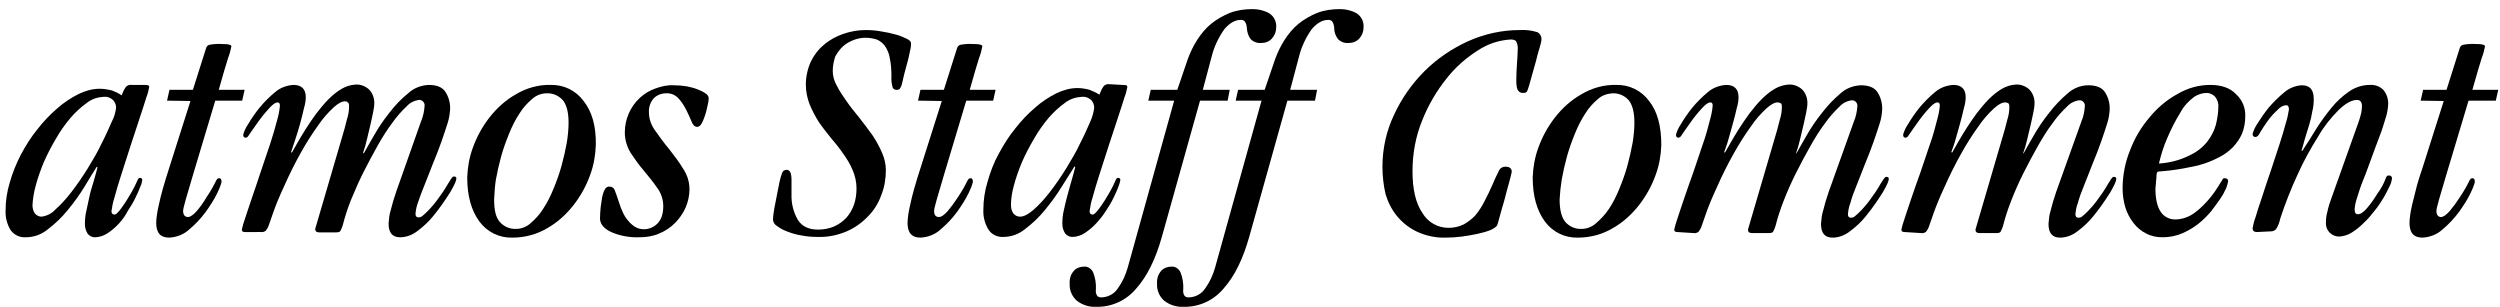
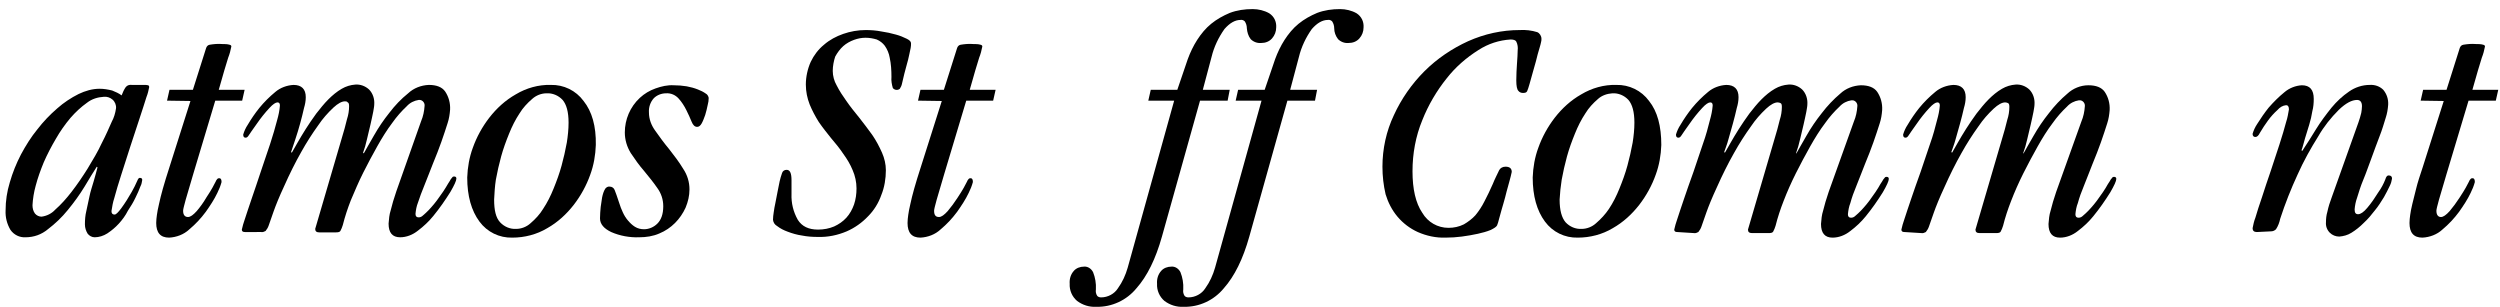
<svg xmlns="http://www.w3.org/2000/svg" version="1.1" id="レイヤー_1" x="0px" y="0px" viewBox="0 0 715.4 87.9" style="enable-background:new 0 0 715.4 87.9;" xml:space="preserve">
  <path d="M41.2,24.3c0.4,0,0.8,0,1.2,0.1c0.2,0.1,0.3,0.3,0.3,0.5c-0.2,1-0.4,1.9-0.8,2.9c-0.5,1.7-1.2,3.7-2,6.2s-1.7,5.1-2.6,7.9  s-1.8,5.6-2.6,8.1s-1.5,4.8-2,6.7c-0.4,1.2-0.6,2.4-0.8,3.7c0,0.7,0.3,1,0.9,1c0.4,0,1-0.6,1.9-1.8c1.1-1.5,2.1-3.1,3-4.7  c0.6-1,1.1-2.1,1.6-3.2c0.2-0.5,0.4-0.8,0.7-0.8c0.5,0,0.7,0.2,0.7,0.6c-0.1,0.6-0.2,1.3-0.5,1.8c-0.4,1.1-0.9,2.2-1.4,3.2  c-0.6,1.3-1.4,2.6-2.2,3.8C35.9,61.7,35,62.9,34,64c-1,1.1-2.1,2-3.3,2.8c-1.1,0.7-2.4,1.1-3.6,1.1c-0.8,0-1.5-0.4-2-1  c-0.5-0.8-0.8-1.7-0.8-2.7c0-1.3,0.1-2.6,0.4-3.8c0.3-1.4,0.6-2.7,0.9-4.2s0.8-2.9,1.2-4.3s0.8-2.8,1.1-4l-0.2-0.2  c-1,1.5-2.1,3.4-3.5,5.7c-1.4,2.3-3,4.5-4.8,6.7c-1.7,2.1-3.6,3.9-5.7,5.5c-1.8,1.5-4,2.3-6.4,2.3C5.6,68,4,67.2,3,65.8  c-1-1.7-1.5-3.6-1.4-5.6c0-2.7,0.4-5.4,1.2-8c0.8-2.8,1.9-5.5,3.2-8c1.4-2.6,2.9-5,4.7-7.2c1.7-2.2,3.6-4.2,5.7-6  c1.8-1.6,3.9-3,6.1-4.1c1.9-0.9,3.9-1.5,6-1.5c1.2,0,2.4,0.2,3.6,0.5c1,0.4,1.9,0.8,2.7,1.4c0.3-0.8,0.7-1.7,1.2-2.4  c0.4-0.5,1.1-0.7,1.7-0.6L41.2,24.3z M33.2,31c0.1-0.9-0.3-1.9-1-2.5c-0.7-0.6-1.6-0.9-2.5-0.8c-1.7,0.1-3.4,0.6-4.8,1.7  c-1.7,1.2-3.3,2.7-4.7,4.3c-1.6,1.9-3,3.9-4.2,6c-1.3,2.2-2.5,4.5-3.5,6.8c-0.9,2.2-1.7,4.4-2.3,6.7c-0.5,1.8-0.8,3.7-0.9,5.5  c0,0.9,0.2,1.7,0.7,2.4c0.5,0.6,1.2,0.9,1.9,0.9c1.5-0.2,2.9-0.9,3.9-2c1.7-1.5,3.2-3.2,4.6-5c1.7-2.2,3.2-4.4,4.7-6.8  c1.5-2.5,2.9-4.8,4-7.2c1.2-2.3,2.1-4.4,2.9-6.2C32.6,33.7,33,32.4,33.2,31L33.2,31z" />
  <path d="M47.8,28.8l0.7-3.1h6.7l3.8-12c0.2-0.5,0.5-0.8,1-0.9c1.2-0.2,2.4-0.3,3.6-0.2c0.7,0,1.4,0,2.1,0.2c0.4,0.1,0.5,0.3,0.5,0.5  c-0.2,1.1-0.5,2.2-0.9,3.2c-0.6,1.9-1.5,4.9-2.7,9.2H70l-0.7,3.1h-7.7l-6.3,21c-1.9,6.3-2.9,9.8-2.9,10.5c0,1.2,0.5,1.8,1.4,1.8  c0.7,0,1.5-0.6,2.5-1.7c1-1.2,1.9-2.4,2.7-3.8c0.8-1.2,1.4-2.2,1.8-2.9l0.9-1.7c0.1-0.3,0.3-0.6,0.5-0.8c0.2-0.2,0.4-0.2,0.6-0.2  c0.4,0,0.6,0.4,0.6,1.1c-0.3,1.1-0.7,2.1-1.2,3.1c-0.9,1.9-2.1,3.7-3.3,5.4c-1.4,1.9-3,3.6-4.8,5.1c-1.5,1.4-3.6,2.2-5.7,2.3  c-2.5,0-3.7-1.4-3.7-4.2c0-0.8,0.1-1.5,0.2-2.3c0.1-0.8,0.3-1.8,0.6-3.1s0.6-2.7,1.1-4.4s1.1-3.8,1.9-6.2l6-18.9L47.8,28.8z" />
  <path d="M70.1,66.4c-0.6,0-0.9-0.2-0.9-0.7c0.2-1,0.5-1.9,0.8-2.8c0.5-1.6,1.2-3.6,2-6s1.7-4.9,2.6-7.7s1.9-5.5,2.7-8s1.5-4.8,2-6.8  c0.4-1.4,0.7-2.8,0.8-4.2c0-0.6-0.2-0.9-0.7-0.9s-1.3,0.5-2.3,1.6c-1.3,1.4-2.5,2.9-3.6,4.5c-1.2,1.7-2,2.8-2.3,3.3  s-0.6,0.7-0.9,0.7c-0.5,0-0.7-0.3-0.7-0.9c0.3-1,0.7-1.9,1.3-2.8c1-1.7,2.1-3.3,3.3-4.8c1.4-1.7,2.9-3.2,4.6-4.6  c1.4-1.2,3.3-1.9,5.2-2c2.3,0,3.5,1.2,3.5,3.5c0,1.1-0.2,2.1-0.5,3.1c-0.3,1.4-0.7,2.9-1.1,4.4s-0.9,3.1-1.4,4.6s-0.9,2.7-1.2,3.6  l0.2,0.2c0.4-0.7,0.9-1.6,1.6-2.8s1.5-2.6,2.4-4s1.9-2.9,3-4.4c1.1-1.4,2.2-2.8,3.5-4.1c1.1-1.1,2.4-2.2,3.8-3  c1.2-0.7,2.5-1.1,3.9-1.2c1.4-0.1,2.8,0.4,3.9,1.4c1.1,1.1,1.6,2.7,1.5,4.2c0,0.7-0.2,1.5-0.3,2.2c-0.2,1.1-0.5,2.3-0.8,3.7  c-0.3,1.4-0.7,2.8-1,4.2s-0.7,2.7-1.1,3.8l0.2,0.2c0.7-1.2,1.6-2.9,2.9-5.1c1.3-2.3,2.8-4.5,4.4-6.5c1.6-2.1,3.4-4,5.4-5.6  c1.6-1.5,3.7-2.3,5.9-2.4c2.2,0,3.8,0.6,4.7,1.9c1,1.5,1.5,3.3,1.4,5.2c-0.1,1.3-0.3,2.6-0.7,3.8c-0.5,1.6-1.1,3.4-1.8,5.4  s-1.5,4-2.4,6.2s-1.6,4.2-2.4,6.1s-1.4,3.6-1.9,5.1c-0.4,1-0.6,2.1-0.7,3.2c0,0.7,0.3,1,0.9,1c0.5,0,0.9-0.2,1.3-0.6  c0.5-0.4,1-0.9,1.5-1.4c0.5-0.5,1-1.1,1.6-1.8s1-1.3,1.5-2c0.8-1.1,1.5-2.1,1.9-2.8c0.5-0.8,0.8-1.4,1.1-1.8c0.2-0.4,0.4-0.7,0.7-1  c0.1-0.2,0.3-0.3,0.5-0.3c0.5,0,0.7,0.2,0.7,0.6c0,0.6-0.6,1.9-1.7,3.8c-1.5,2.4-3.1,4.7-4.9,6.9c-1.3,1.6-2.8,3-4.4,4.2  c-1.5,1.2-3.3,1.9-5.1,1.9c-2.2,0-3.3-1.3-3.3-3.9c0.1-1.3,0.2-2.6,0.6-3.8c0.4-1.6,0.9-3.4,1.6-5.4l7.1-20.1c0.6-1.4,0.9-2.9,1-4.4  c0.1-0.8-0.5-1.6-1.3-1.7c-0.1,0-0.3,0-0.4,0c-1.3,0.2-2.5,0.8-3.4,1.8c-1.5,1.4-2.9,3-4.1,4.7c-1.6,2.1-3,4.4-4.3,6.7  c-1.4,2.5-2.8,5.1-4.1,7.7c-1.3,2.6-2.4,5.2-3.5,7.8c-0.9,2.3-1.7,4.7-2.3,7.1c-0.2,0.6-0.4,1.2-0.7,1.7c-0.2,0.3-0.6,0.4-1.4,0.4  h-4.6c-0.8,0-1.2-0.3-1.2-1l7.5-25.6c0.7-2.2,1.2-4.2,1.6-5.8c0.4-1.2,0.6-2.5,0.6-3.7c0-0.6-0.1-1-0.4-1.1C99.3,29,99,29,98.7,29  c-0.9,0-2,0.6-3.3,1.8c-1.6,1.5-3.1,3.2-4.3,5c-1.8,2.5-3.4,5-4.9,7.7c-1.7,3-3.3,6.2-4.9,9.8c-1.4,3-2.4,5.5-3,7.2s-1.1,3.1-1.4,4  c-0.2,0.6-0.5,1.1-0.9,1.6c-0.4,0.2-0.8,0.4-1.3,0.3L70.1,66.4z" />
  <path d="M133.7,50.8c0.1-2.9,0.6-5.8,1.6-8.5c1.1-3.1,2.7-6,4.7-8.6c2.1-2.7,4.6-5,7.6-6.7c3-1.8,6.5-2.8,10-2.7  c3.7-0.1,7.2,1.6,9.4,4.6c2.4,3,3.6,7.2,3.5,12.6c-0.1,2.9-0.6,5.8-1.6,8.5c-1.1,3.1-2.7,6-4.7,8.6c-2.1,2.7-4.6,5-7.6,6.7  c-3,1.8-6.5,2.7-10,2.7c-3.7,0.1-7.2-1.6-9.4-4.6C134.9,60.3,133.7,56.1,133.7,50.8z M141.4,57.1c0,3.1,0.5,5.2,1.7,6.5  c1.2,1.3,2.9,2,4.6,1.9c1.5,0,3-0.6,4.1-1.6c1.4-1.2,2.7-2.6,3.6-4.1c1.2-1.8,2.2-3.8,3-5.8c0.9-2.2,1.7-4.4,2.3-6.6  c0.6-2.2,1.1-4.4,1.5-6.6c0.3-1.9,0.5-3.8,0.5-5.7c0-3.1-0.6-5.2-1.7-6.5c-1.2-1.3-2.9-2-4.6-1.9c-1.5,0-3,0.6-4.1,1.6  c-1.4,1.2-2.7,2.6-3.6,4.1c-1.2,1.8-2.2,3.8-3,5.8c-0.9,2.2-1.7,4.4-2.3,6.6c-0.6,2.2-1.1,4.4-1.5,6.6  C141.6,53.3,141.5,55.2,141.4,57.1z" />
  <path d="M202.8,28c0,0.7-0.1,1.4-0.3,2.1c-0.2,0.9-0.4,1.9-0.7,2.8c-0.3,0.8-0.6,1.7-1,2.4c-0.4,0.7-0.8,1-1.3,1  c-0.7,0-1.2-0.5-1.6-1.5c-0.4-1-0.9-2.1-1.5-3.3c-0.6-1.2-1.3-2.3-2.2-3.3c-0.9-1-2.2-1.6-3.6-1.5c-1.3,0-2.6,0.5-3.5,1.4  c-1,1.1-1.5,2.6-1.4,4.1c0,1.9,0.7,3.7,1.8,5.2c1.2,1.7,2.5,3.5,4,5.3c1.4,1.8,2.8,3.6,4,5.6c1.2,1.8,1.8,3.8,1.8,5.9  c0,1.8-0.4,3.5-1.1,5.2c-1.5,3.3-4.1,6-7.5,7.4c-1.8,0.8-3.8,1.1-5.8,1.1c-2.7,0.1-5.5-0.4-8-1.5c-2.1-1-3.2-2.3-3.2-3.9  c0-1.1,0.1-2.2,0.2-3.3c0.2-1.2,0.3-2.1,0.4-2.7c0.2-0.9,0.4-1.7,0.9-2.5c0.3-0.4,0.8-0.7,1.3-0.6c0.6,0,1.2,0.4,1.4,1  c0.3,0.7,0.7,1.9,1.3,3.7c0.3,0.9,0.6,1.8,1,2.6c0.4,0.9,0.9,1.7,1.5,2.4c0.6,0.7,1.2,1.3,2,1.8c0.8,0.5,1.7,0.7,2.6,0.7  c1.4,0,2.8-0.6,3.8-1.6c1.1-1.1,1.7-2.7,1.7-5c0-1.9-0.6-3.7-1.7-5.2c-1.1-1.6-2.4-3.2-3.8-4.9c-1.4-1.6-2.6-3.3-3.8-5.1  c-1.1-1.8-1.7-3.8-1.7-5.9c0-3.7,1.5-7.3,4.3-9.9c1.3-1.2,2.8-2.1,4.5-2.7c1.7-0.6,3.4-1,5.2-0.9c1.2,0,2.5,0.1,3.7,0.3  c1.1,0.2,2.2,0.5,3.2,0.9c0.8,0.3,1.6,0.7,2.3,1.2C202.4,27,202.7,27.5,202.8,28z" />
  <path d="M238.3,20.3c0,1.4,0.4,2.9,1.1,4.1c0.8,1.6,1.8,3.1,2.8,4.5c1.1,1.6,2.4,3.2,3.7,4.8c1.3,1.6,2.5,3.3,3.7,4.9  c1.1,1.6,2,3.3,2.8,5.1c0.7,1.6,1.1,3.3,1.1,5c0,2.4-0.4,4.9-1.3,7.1c-0.8,2.3-2.1,4.4-3.8,6.1c-1.7,1.8-3.8,3.3-6.1,4.3  c-2.6,1.1-5.4,1.7-8.3,1.6c-1.5,0-3-0.1-4.5-0.4c-1.4-0.2-2.8-0.6-4.1-1.1c-1.1-0.4-2.1-0.9-3-1.6c-0.7-0.4-1.1-1-1.2-1.8  c0-0.7,0.1-1.4,0.2-2.1c0.1-0.9,0.3-1.8,0.5-2.8c0.2-1,0.4-2,0.6-3.1s0.4-2.1,0.6-3c0.2-0.8,0.4-1.6,0.7-2.4  c0.2-0.6,0.7-0.9,1.3-0.9c1,0,1.4,1,1.4,3v3.9c-0.1,2.6,0.5,5.1,1.8,7.4c1.2,1.9,3.1,2.8,5.8,2.8c1.6,0,3.2-0.3,4.6-0.9  c1.3-0.6,2.5-1.4,3.5-2.5c1-1.1,1.7-2.4,2.2-3.8c0.5-1.5,0.7-3,0.7-4.6c0-1.8-0.4-3.6-1.1-5.2c-0.7-1.7-1.6-3.2-2.7-4.7  c-1-1.5-2.2-3-3.5-4.5c-1.2-1.5-2.4-3-3.5-4.6c-1-1.6-1.9-3.3-2.6-5c-0.7-1.8-1.1-3.7-1.1-5.7c0-2.2,0.5-4.5,1.4-6.5  c0.9-1.9,2.2-3.6,3.8-4.9c1.6-1.4,3.5-2.4,5.5-3.1c2-0.7,4.2-1.1,6.4-1.1c1.5,0,3,0.1,4.5,0.4c1.4,0.2,2.8,0.5,4.2,0.9  c1.1,0.3,2.1,0.7,3.1,1.2c0.8,0.4,1.2,0.8,1.2,1.3c0,0.4,0,0.8-0.1,1.3c-0.1,0.4-0.2,1-0.4,1.9c-0.2,0.9-0.4,1.9-0.8,3.2  s-0.8,3.1-1.3,5.2c-0.1,0.5-0.3,0.9-0.6,1.4c-0.6,0.5-1.4,0.4-1.9-0.1c0,0-0.1-0.1-0.1-0.1c-0.3-1-0.5-2.1-0.4-3.2  c0-1.8-0.1-3.7-0.5-5.5c-0.2-1.2-0.7-2.4-1.4-3.4c-0.6-0.8-1.4-1.4-2.3-1.8c-1-0.3-2.1-0.5-3.2-0.5c-1.1,0-2.2,0.2-3.3,0.6  c-1.1,0.4-2.2,1-3.1,1.8c-0.9,0.8-1.7,1.9-2.3,3C238.6,17.4,238.3,18.9,238.3,20.3z" />
  <path d="M262.7,28.8l0.7-3.1h6.7l3.8-12c0.2-0.5,0.5-0.8,1-0.9c1.2-0.2,2.4-0.3,3.6-0.2c0.7,0,1.4,0,2.1,0.2  c0.4,0.1,0.5,0.3,0.5,0.5c-0.2,1.1-0.5,2.2-0.9,3.2c-0.6,1.9-1.5,4.9-2.7,9.2h7.4l-0.7,3.1h-7.7l-6.3,21c-1.9,6.3-2.9,9.8-2.9,10.5  c0,1.2,0.4,1.8,1.4,1.8c0.7,0,1.5-0.6,2.5-1.7c1-1.2,1.9-2.4,2.8-3.8c0.8-1.2,1.4-2.2,1.8-2.9l0.9-1.7c0.1-0.3,0.3-0.6,0.5-0.8  c0.2-0.2,0.4-0.2,0.6-0.2c0.4,0,0.6,0.4,0.6,1.1c-0.3,1.1-0.7,2.1-1.2,3.1c-0.9,1.9-2.1,3.7-3.3,5.4c-1.4,1.9-3,3.6-4.8,5.1  c-1.5,1.4-3.6,2.2-5.7,2.3c-2.5,0-3.7-1.4-3.7-4.2c0-0.8,0.1-1.5,0.2-2.3c0.1-0.8,0.3-1.8,0.6-3.1s0.6-2.7,1.1-4.4s1.1-3.8,1.9-6.2  l6-18.9L262.7,28.8z" />
-   <path d="M321.1,24.3c0.4,0,0.8,0,1.2,0.1c0.2,0.1,0.3,0.3,0.3,0.5c-0.2,1-0.4,1.9-0.8,2.9c-0.5,1.7-1.2,3.7-2,6.2s-1.7,5.1-2.6,7.9  s-1.8,5.6-2.6,8.1s-1.5,4.8-2,6.7c-0.4,1.2-0.6,2.4-0.8,3.7c0,0.7,0.3,1,0.9,1c0.4,0,1-0.6,1.9-1.8c1.1-1.5,2.1-3.1,3-4.7  c0.6-1,1.1-2.1,1.6-3.2c0.2-0.5,0.4-0.8,0.7-0.8c0.5,0,0.7,0.2,0.7,0.6c-0.1,0.6-0.3,1.3-0.5,1.8c-0.4,1.1-0.9,2.2-1.4,3.2  c-0.6,1.3-1.4,2.6-2.2,3.8c-0.8,1.3-1.8,2.5-2.8,3.6c-1,1.1-2.1,2-3.3,2.8c-1.1,0.7-2.3,1.1-3.6,1.1c-0.8,0-1.5-0.4-2-1  c-0.5-0.8-0.8-1.7-0.8-2.7c0-1.3,0.1-2.6,0.4-3.8c0.3-1.4,0.6-2.7,1-4.2s0.8-2.9,1.2-4.3s0.8-2.8,1.1-4l-0.2-0.2  c-1,1.5-2.1,3.4-3.6,5.7c-1.4,2.3-3,4.5-4.8,6.7c-1.7,2.1-3.6,3.9-5.7,5.5c-1.8,1.5-4,2.3-6.3,2.3c-1.7,0.1-3.4-0.7-4.3-2.2  c-1-1.7-1.5-3.6-1.4-5.6c0-2.7,0.4-5.4,1.2-8c0.8-2.8,1.8-5.5,3.2-8c1.4-2.6,2.9-5,4.7-7.2c1.7-2.2,3.6-4.2,5.7-6  c1.8-1.6,3.9-3,6.1-4.1c1.9-0.9,3.9-1.5,6-1.5c1.2,0,2.4,0.2,3.5,0.5c1,0.4,1.9,0.8,2.8,1.4c0.3-0.8,0.7-1.7,1.2-2.4  c0.4-0.5,1.1-0.7,1.7-0.6L321.1,24.3z M313.1,31c0.1-0.9-0.3-1.9-1-2.5c-0.7-0.6-1.6-0.9-2.5-0.8c-1.7,0.1-3.4,0.6-4.8,1.7  c-1.7,1.2-3.3,2.7-4.7,4.3c-1.6,1.9-3,3.9-4.2,6c-1.3,2.2-2.5,4.5-3.5,6.8c-0.9,2.2-1.7,4.4-2.3,6.7c-0.5,1.8-0.8,3.7-0.8,5.5  c0,0.9,0.2,1.7,0.7,2.4c0.5,0.6,1.2,0.9,1.9,0.9c1.1,0,2.4-0.7,3.9-2c1.7-1.5,3.2-3.2,4.6-5c1.7-2.2,3.2-4.4,4.7-6.8  c1.5-2.5,2.9-4.8,4-7.2c1.2-2.3,2.1-4.4,2.9-6.2C312.5,33.7,312.9,32.4,313.1,31L313.1,31z" />
  <path d="M351.3,28.8h-7.9l-10.9,38.9c-1.8,6.4-4.2,11.3-7.3,14.8c-2.8,3.4-7,5.4-11.5,5.3c-2,0.1-3.9-0.5-5.5-1.7  c-1.4-1.2-2.2-3-2.1-4.9c-0.1-1.4,0.3-2.7,1.2-3.7c0.7-0.8,1.8-1.2,2.9-1.2c1.1-0.1,2.1,0.6,2.6,1.6c0.6,1.5,0.9,3.2,0.8,4.9  c-0.1,0.7,0,1.3,0.4,1.9c0.3,0.3,0.7,0.4,1.1,0.4c1.9,0,3.8-1,4.8-2.6c1.3-1.8,2.2-3.8,2.8-5.9L336,28.8h-7.4l0.7-3.1h7.6l3-8.8  c0.7-1.9,1.6-3.8,2.7-5.5c1.1-1.7,2.4-3.3,4-4.6c1.6-1.3,3.4-2.3,5.3-3.1c2.1-0.8,4.3-1.1,6.6-1.1c1.6,0,3.3,0.4,4.7,1.2  c1.4,0.9,2.1,2.4,2,4c0,1.2-0.4,2.3-1.2,3.2c-0.8,0.9-1.9,1.3-3.1,1.3c-1.1,0.1-2.2-0.3-3-1.1c-0.7-0.9-1-2-1.1-3.1  c0-0.7-0.2-1.4-0.6-2c-0.3-0.3-0.8-0.5-1.2-0.4c-1.6,0-3.1,0.9-4.6,2.6c-1.7,2.4-3,5.1-3.7,8l-2.5,9.4h7.7L351.3,28.8z" />
  <path d="M376.3,28.8h-7.9l-10.9,38.9c-1.8,6.4-4.2,11.3-7.3,14.8c-2.8,3.4-7,5.4-11.5,5.3c-2,0.1-3.9-0.5-5.5-1.7  c-1.4-1.2-2.2-3-2.1-4.9c-0.1-1.4,0.3-2.7,1.2-3.7c0.7-0.8,1.8-1.2,2.9-1.2c1.1-0.1,2.1,0.6,2.6,1.6c0.6,1.5,0.9,3.2,0.8,4.9  c-0.1,0.7,0,1.3,0.4,1.9c0.3,0.3,0.7,0.4,1.1,0.4c1.9,0,3.8-1,4.8-2.6c1.3-1.8,2.2-3.8,2.8-5.9L361,28.8h-7.4l0.7-3.1h7.6l3-8.8  c0.7-1.9,1.6-3.8,2.7-5.5c1.1-1.7,2.4-3.3,4-4.6c1.6-1.3,3.4-2.3,5.3-3.1c2.1-0.8,4.3-1.1,6.6-1.1c1.6,0,3.3,0.4,4.7,1.2  c1.4,0.9,2.1,2.4,2,4c0,1.2-0.4,2.3-1.2,3.2c-0.8,0.9-1.9,1.3-3.1,1.3c-1.1,0.1-2.2-0.3-3-1.1c-0.7-0.9-1.1-2-1.1-3.1  c0-0.7-0.2-1.4-0.6-2c-0.3-0.3-0.8-0.5-1.2-0.4c-1.6,0-3.1,0.9-4.6,2.6c-1.7,2.4-3,5.1-3.7,8l-2.5,9.4h7.7L376.3,28.8z" />
  <path d="M395.6,47.7c0-5.1,1.1-10.2,3.3-14.8c2.1-4.6,5.1-8.9,8.7-12.5c3.6-3.6,7.9-6.5,12.5-8.6c4.7-2.1,9.7-3.2,14.8-3.2  c1.7-0.1,3.4,0.1,5,0.6c0.7,0.3,1.2,1.1,1.2,1.9c0,0.3,0,0.6-0.1,0.9c-0.1,0.4-0.2,1-0.5,1.9s-0.6,2.1-1,3.7s-1.1,3.7-1.8,6.4  c-0.3,1-0.5,1.7-0.7,2.1s-0.6,0.5-1.2,0.5c-0.5,0-1-0.2-1.3-0.6c-0.4-0.4-0.6-1.4-0.6-3s0.1-3.3,0.2-4.8s0.2-2.8,0.2-3.8  c0.1-0.8,0-1.7-0.4-2.5c-0.2-0.4-0.8-0.6-1.6-0.6c-3.3,0.2-6.4,1.2-9.2,3c-3.5,2.2-6.6,4.9-9.1,8.1c-2.9,3.6-5.3,7.7-7,12  c-1.9,4.6-2.8,9.6-2.8,14.6c0,5.1,0.9,9.1,2.8,11.9c1.6,2.7,4.4,4.3,7.5,4.3c1.5,0,3-0.3,4.4-1c1.2-0.7,2.4-1.6,3.3-2.6  c1-1.2,1.9-2.6,2.6-4c0.8-1.5,1.6-3.2,2.4-5c0.5-1.3,1.2-2.6,1.8-3.9c0.3-0.6,1-1,1.8-1c1.2,0,1.8,0.5,1.8,1.5  c-0.1,0.4-0.2,0.8-0.3,1.3c-0.2,0.7-0.4,1.6-0.7,2.6s-0.6,2.2-0.9,3.4s-0.7,2.4-1,3.5s-0.6,2.1-0.8,2.9c-0.1,0.5-0.3,1.1-0.5,1.6  c-0.2,0.4-0.8,0.8-1.8,1.3c-1.2,0.5-2.4,0.8-3.7,1.1c-1.4,0.3-3,0.6-4.6,0.8c-1.5,0.2-3.1,0.3-4.6,0.3c-2.8,0.1-5.5-0.5-8-1.6  c-2.2-1-4.2-2.5-5.8-4.4c-1.6-1.9-2.7-4.1-3.4-6.4C395.9,53,395.6,50.4,395.6,47.7z" />
  <path d="M438.6,50.8c0.1-2.9,0.6-5.8,1.6-8.5c1.1-3.1,2.7-6,4.7-8.6c2.1-2.7,4.6-5,7.6-6.7c3-1.8,6.5-2.8,10-2.7  c3.7-0.1,7.2,1.6,9.4,4.6c2.4,3,3.5,7.2,3.5,12.6c-0.1,2.9-0.6,5.8-1.6,8.5c-1.1,3.1-2.7,6-4.7,8.6c-2.1,2.7-4.6,5-7.6,6.7  c-3,1.8-6.5,2.7-10,2.7c-3.7,0.1-7.2-1.6-9.4-4.6C439.8,60.3,438.6,56.1,438.6,50.8z M446.3,57.1c0,3.1,0.6,5.2,1.7,6.5  c1.2,1.3,2.9,2,4.6,1.9c1.5,0,3-0.6,4.1-1.6c1.4-1.2,2.7-2.6,3.7-4.1c1.2-1.8,2.2-3.8,3-5.8c0.9-2.2,1.7-4.4,2.3-6.6  c0.6-2.2,1.1-4.4,1.5-6.6c0.3-1.9,0.5-3.8,0.5-5.7c0-3.1-0.6-5.2-1.7-6.5c-1.2-1.3-2.9-2-4.6-1.9c-1.5,0.1-3,0.6-4.1,1.6  c-1.4,1.2-2.7,2.6-3.6,4.1c-1.2,1.8-2.2,3.8-3,5.8c-0.9,2.2-1.7,4.4-2.3,6.6c-0.6,2.2-1.1,4.4-1.5,6.6  C446.6,53.3,446.4,55.2,446.3,57.1z" />
  <path d="M480,66.4c-0.6,0-0.9-0.2-0.9-0.7c0.2-1,0.5-1.9,0.8-2.8c0.5-1.6,1.2-3.6,2-6s1.7-4.9,2.7-7.7s1.8-5.5,2.7-8s1.5-4.8,2-6.8  c0.4-1.4,0.7-2.8,0.8-4.2c0-0.6-0.2-0.9-0.7-0.9s-1.3,0.5-2.3,1.6c-1.3,1.4-2.5,2.9-3.6,4.5c-1.2,1.7-2,2.8-2.3,3.3  s-0.6,0.7-0.9,0.7c-0.5,0-0.7-0.3-0.7-0.9c0.3-1,0.7-1.9,1.3-2.8c1-1.7,2.1-3.3,3.3-4.8c1.4-1.7,2.9-3.2,4.6-4.6  c1.4-1.2,3.3-1.9,5.2-2c2.3,0,3.5,1.2,3.5,3.5c0,1.1-0.2,2.1-0.5,3.1c-0.3,1.4-0.7,2.9-1.1,4.4s-0.9,3.1-1.3,4.6s-0.9,2.7-1.2,3.6  l0.2,0.2c0.4-0.7,0.9-1.6,1.6-2.8s1.5-2.6,2.4-4s1.9-2.9,3-4.4c1.1-1.4,2.2-2.8,3.5-4.1c1.1-1.1,2.4-2.2,3.8-3  c1.2-0.7,2.5-1.1,3.9-1.2c1.4-0.1,2.8,0.4,3.9,1.4c1.1,1.1,1.6,2.7,1.5,4.2c0,0.7-0.2,1.5-0.3,2.2c-0.2,1.1-0.5,2.3-0.8,3.7  c-0.3,1.4-0.7,2.8-1,4.2s-0.7,2.7-1.1,3.8L514,44c0.7-1.2,1.6-2.9,2.9-5.1c1.3-2.3,2.8-4.5,4.4-6.5c1.6-2.1,3.4-4,5.3-5.6  c1.6-1.5,3.7-2.3,5.9-2.4c2.2,0,3.8,0.6,4.7,1.9c1,1.5,1.5,3.3,1.4,5.2c-0.1,1.3-0.3,2.6-0.7,3.8c-0.5,1.6-1.1,3.4-1.8,5.4  s-1.5,4-2.4,6.2s-1.6,4.2-2.4,6.1s-1.4,3.6-1.8,5.1c-0.4,1-0.6,2.1-0.7,3.2c0,0.7,0.3,1,0.9,1c0.5,0,0.9-0.2,1.3-0.6  c0.5-0.4,1-0.9,1.5-1.4c0.5-0.5,1-1.1,1.6-1.8s1-1.3,1.5-2c0.8-1.1,1.5-2.1,1.9-2.8s0.8-1.4,1.1-1.8c0.2-0.4,0.4-0.7,0.7-1  c0.1-0.2,0.3-0.3,0.5-0.3c0.5,0,0.7,0.2,0.7,0.6c0,0.6-0.6,1.9-1.7,3.8c-1.5,2.4-3.1,4.7-4.9,6.9c-1.3,1.6-2.8,3-4.4,4.2  c-1.5,1.2-3.3,1.9-5.1,1.9c-2.2,0-3.3-1.3-3.3-3.9c0.1-1.3,0.2-2.6,0.6-3.8c0.4-1.6,0.9-3.4,1.6-5.4l7.2-20.1c0.6-1.4,0.9-2.9,1-4.4  c0.1-0.8-0.5-1.6-1.3-1.7c-0.1,0-0.3,0-0.4,0c-1.3,0.2-2.5,0.8-3.4,1.8c-1.5,1.4-2.9,3-4.1,4.7c-1.6,2.1-3,4.4-4.3,6.7  c-1.4,2.5-2.8,5.1-4.1,7.7c-1.3,2.6-2.5,5.3-3.5,7.9c-0.9,2.3-1.7,4.7-2.3,7.1c-0.2,0.6-0.4,1.2-0.7,1.7c-0.2,0.3-0.6,0.4-1.3,0.4  h-4.7c-0.8,0-1.2-0.3-1.2-1l7.5-25.6c0.7-2.2,1.2-4.2,1.6-5.8c0.4-1.2,0.6-2.5,0.6-3.7c0-0.6-0.1-1-0.4-1.1  c-0.2-0.1-0.5-0.2-0.8-0.2c-0.9,0-2,0.6-3.3,1.8c-1.6,1.5-3.1,3.2-4.3,5c-1.8,2.5-3.4,5-4.9,7.7c-1.7,3-3.3,6.2-4.9,9.8  c-1.4,3-2.4,5.5-3,7.2s-1.1,3.1-1.4,4c-0.2,0.6-0.5,1.1-0.9,1.6c-0.4,0.2-0.8,0.4-1.3,0.3L480,66.4z" />
  <path d="M545,66.4c-0.6,0-0.9-0.2-0.9-0.7c0.2-1,0.5-1.9,0.8-2.8c0.5-1.6,1.2-3.6,2-6s1.7-4.9,2.7-7.7s1.8-5.5,2.7-8s1.5-4.8,2-6.8  c0.4-1.4,0.7-2.8,0.8-4.2c0-0.6-0.2-0.9-0.7-0.9s-1.3,0.5-2.3,1.6c-1.3,1.4-2.5,2.9-3.6,4.5c-1.2,1.7-2,2.8-2.3,3.3  s-0.6,0.7-0.9,0.7c-0.5,0-0.7-0.3-0.7-0.9c0.3-1,0.7-1.9,1.3-2.8c1-1.7,2.1-3.3,3.3-4.8c1.4-1.7,2.9-3.2,4.6-4.6  c1.4-1.2,3.3-1.9,5.2-2c2.3,0,3.5,1.2,3.5,3.5c0,1.1-0.2,2.1-0.5,3.1c-0.3,1.4-0.7,2.9-1.1,4.4s-0.9,3.1-1.3,4.6s-0.9,2.7-1.2,3.6  l0.2,0.2c0.4-0.7,0.9-1.6,1.6-2.8s1.5-2.6,2.4-4s1.9-2.9,3-4.4c1.1-1.4,2.2-2.8,3.5-4.1c1.1-1.1,2.4-2.2,3.8-3  c1.2-0.7,2.5-1.1,3.9-1.2c1.4-0.1,2.8,0.4,3.9,1.4c1.1,1.1,1.6,2.7,1.5,4.2c0,0.7-0.2,1.5-0.3,2.2c-0.2,1.1-0.5,2.3-0.8,3.7  c-0.3,1.4-0.7,2.8-1,4.2s-0.7,2.7-1.1,3.8L579,44c0.7-1.2,1.6-2.9,2.9-5.1c1.3-2.3,2.8-4.5,4.4-6.5c1.6-2.1,3.4-4,5.3-5.6  c1.6-1.5,3.8-2.4,6-2.4c2.2,0,3.8,0.6,4.7,1.9c1,1.5,1.5,3.3,1.4,5.2c-0.1,1.3-0.3,2.6-0.7,3.8c-0.5,1.6-1.1,3.4-1.8,5.4  s-1.5,4-2.4,6.2s-1.6,4.2-2.4,6.1s-1.4,3.6-1.8,5.1c-0.4,1-0.6,2.1-0.7,3.2c0,0.7,0.3,1,0.9,1c0.5,0,0.9-0.2,1.3-0.6  c0.5-0.4,1-0.9,1.5-1.4c0.5-0.5,1-1.1,1.6-1.8s1-1.3,1.5-2c0.8-1.1,1.5-2.1,1.9-2.8s0.8-1.4,1.1-1.8c0.2-0.4,0.4-0.7,0.7-1  c0.1-0.2,0.3-0.3,0.5-0.3c0.5,0,0.7,0.2,0.7,0.6c0,0.6-0.6,1.9-1.7,3.8c-1.5,2.4-3.1,4.7-4.9,6.9c-1.3,1.6-2.8,3-4.4,4.2  c-1.5,1.2-3.3,1.9-5.1,1.9c-2.2,0-3.3-1.3-3.3-3.9c0.1-1.3,0.2-2.6,0.6-3.8c0.4-1.6,0.9-3.4,1.6-5.4l7.2-20.1c0.6-1.4,0.9-2.9,1-4.4  c0.1-0.8-0.5-1.6-1.3-1.7c-0.1,0-0.3,0-0.4,0c-1.3,0.2-2.5,0.8-3.4,1.8c-1.5,1.4-2.9,3-4.1,4.7c-1.6,2.1-3,4.4-4.3,6.7  c-1.4,2.5-2.8,5.1-4.1,7.7c-1.3,2.6-2.5,5.3-3.5,7.9c-0.9,2.3-1.7,4.7-2.3,7.1c-0.2,0.6-0.4,1.2-0.7,1.7c-0.2,0.3-0.6,0.4-1.3,0.4  h-4.7c-0.8,0-1.2-0.3-1.2-1l7.5-25.6c0.7-2.2,1.2-4.2,1.6-5.8c0.4-1.2,0.6-2.5,0.6-3.7c0-0.6-0.1-1-0.4-1.1  c-0.2-0.1-0.5-0.2-0.8-0.2c-0.9,0-2,0.6-3.3,1.8c-1.6,1.5-3.1,3.2-4.3,5c-1.8,2.5-3.4,5-4.9,7.7c-1.7,3-3.3,6.2-4.9,9.8  c-1.4,3-2.4,5.5-3,7.2s-1.1,3.1-1.4,4c-0.2,0.6-0.5,1.1-0.9,1.6c-0.4,0.2-0.8,0.4-1.3,0.3L545,66.4z" />
-   <path d="M642.5,33.3c0,1.7-0.3,3.4-0.9,4.9c-0.6,1.4-1.5,2.7-2.6,3.9c-1.1,1.1-2.4,2.1-3.8,2.8c-1.5,0.8-3.1,1.5-4.7,2  c-1.2,0.4-2.4,0.7-3.7,0.9c-1.3,0.3-2.6,0.5-3.8,0.7s-2.3,0.3-3.2,0.4l-2.2,0.2c-0.3,0.1-0.5,0.4-0.5,1.2s-0.2,2-0.3,3.7  c0,2.9,0.5,5.1,1.5,6.6c0.9,1.4,2.5,2.2,4.1,2.2c2,0,4-0.7,5.6-1.9c1.8-1.3,3.3-2.9,4.7-4.6c0.7-0.9,1.3-1.7,1.9-2.7l1-1.6  c0.2-0.3,0.3-0.5,0.5-0.8c0.1-0.2,0.3-0.2,0.5-0.2c0.7,0,1,0.3,1,0.9c-0.1,0.6-0.3,1.2-0.5,1.8c-0.5,1.1-1,2.1-1.7,3.1  c-0.8,1.2-1.7,2.4-2.7,3.7c-1.1,1.3-2.3,2.5-3.7,3.6c-1.4,1.1-3,2-4.6,2.7c-1.7,0.7-3.6,1.1-5.5,1.1c-1.7,0-3.3-0.3-4.8-1.1  c-1.4-0.7-2.6-1.7-3.6-3c-1-1.3-1.8-2.8-2.3-4.4c-0.5-1.7-0.8-3.5-0.8-5.4c0-3.7,0.7-7.5,2.1-10.9c1.3-3.5,3.2-6.7,5.6-9.5  c2.2-2.7,4.9-5,8-6.7c2.9-1.7,6.1-2.6,9.4-2.6c3.2,0,5.7,0.9,7.3,2.6C641.7,28.6,642.6,30.9,642.5,33.3z M634.8,30.6  c0.1-1.1-0.3-2.2-1-3c-0.6-0.6-1.5-1-2.3-1c-1.3,0-2.5,0.4-3.6,1.1c-1.6,1.2-3,2.7-3.9,4.4c-1.5,2.4-2.8,5-3.9,7.6  c-1,2.3-1.7,4.6-2.3,7.1c3-0.2,5.8-0.9,8.5-2.2c2-0.9,3.8-2.2,5.2-3.9c1.2-1.5,2.1-3.2,2.6-5C634.5,34,634.8,32.3,634.8,30.6  L634.8,30.6z" />
  <path d="M645.8,66.4c-0.8,0-1.2-0.4-1.2-1.1c0.2-1,0.4-2,0.8-3c0.5-1.7,1.1-3.6,1.9-5.9c0.7-2.3,1.6-4.8,2.5-7.5s1.7-5.2,2.5-7.6  s1.4-4.6,1.9-6.4c0.4-1.2,0.6-2.4,0.8-3.6c0-0.8-0.3-1.2-0.8-1.2c-1,0.1-1.8,0.6-2.5,1.4c-1,0.9-1.9,1.9-2.7,3  c-0.8,1.1-1.6,2.3-2.3,3.5c-0.4,0.8-0.8,1.2-1.3,1.2s-0.8-0.3-0.8-0.9c0.3-1,0.7-1.9,1.3-2.8c1-1.6,2.1-3.2,3.3-4.7  c1.4-1.6,2.9-3.1,4.5-4.4c1.4-1.2,3.2-1.9,5-2c2.3,0,3.4,1.3,3.4,3.9c0,1.2-0.1,2.4-0.4,3.5c-0.2,1.3-0.5,2.6-0.9,3.9  s-0.8,2.6-1.2,3.9S659,42,658.6,43l0.2,0.2c1.3-2,2.7-4.1,4-6.3c1.3-2.1,2.8-4.1,4.4-6.1c1.5-1.8,3.1-3.3,5-4.6  c1.7-1.2,3.8-1.9,5.9-1.9c1.5-0.1,2.9,0.4,3.9,1.4c1,1.2,1.5,2.7,1.4,4.3c-0.1,1.3-0.3,2.5-0.7,3.7c-0.5,1.6-1,3.4-1.8,5.4  s-1.5,4.1-2.3,6.2s-1.5,4.2-2.3,6.1s-1.3,3.6-1.8,5.2c-0.4,1.1-0.6,2.2-0.7,3.3c0,1,0.3,1.4,1,1.4s1.6-0.6,2.6-1.8  c1.2-1.4,2.2-2.9,3.2-4.5c0.8-1.1,1.5-2.4,2-3.7c0.2-0.7,0.5-1.1,0.9-1.1c0.7,0,1,0.3,1,0.9c-0.1,0.7-0.3,1.4-0.6,2  c-0.5,1.1-1.1,2.2-1.7,3.3c-0.8,1.3-1.6,2.6-2.6,3.8c-1,1.3-2,2.5-3.2,3.6c-1.1,1.1-2.2,2-3.5,2.8c-1.1,0.7-2.3,1-3.5,1.1  c-1,0-2-0.4-2.7-1.1c-0.8-0.8-1.2-1.9-1.1-3c0-1,0.1-2,0.4-3c0.3-1.4,0.7-2.7,1.2-4l7.7-21.6c0.3-0.9,0.6-1.8,0.8-2.7  c0.1-0.6,0.2-1.3,0.2-1.9c0-1.2-0.5-1.8-1.4-1.8c-1.5,0-3.2,0.9-5.2,2.8c-2.3,2.3-4.3,4.8-5.9,7.6c-2.2,3.5-4.2,7.1-5.9,10.9  c-1.9,4.1-3.6,8.4-5,12.7c-0.2,1-0.6,2.1-1.2,3c-0.4,0.4-0.9,0.6-1.4,0.6L645.8,66.4z" />
  <path d="M692.7,28.8l0.7-3.1h6.7l3.8-12c0.2-0.5,0.5-0.8,1-0.9c1.2-0.2,2.4-0.3,3.6-0.2c0.7,0,1.4,0,2.1,0.2  c0.4,0.1,0.5,0.3,0.5,0.5c-0.2,1.1-0.5,2.2-0.9,3.2c-0.6,1.9-1.5,4.9-2.7,9.2h7.4l-0.7,3.1h-7.8l-6.3,21c-1.9,6.3-2.9,9.8-2.9,10.5  c0,1.2,0.5,1.8,1.3,1.8c0.7,0,1.5-0.6,2.5-1.7c1-1.2,1.9-2.4,2.8-3.8c0.8-1.2,1.4-2.2,1.8-2.9l0.9-1.7c0.1-0.3,0.3-0.6,0.5-0.8  c0.2-0.2,0.4-0.2,0.6-0.2c0.4,0,0.6,0.4,0.6,1.1c-0.3,1.1-0.7,2.1-1.2,3.1c-0.9,1.9-2.1,3.7-3.3,5.4c-1.4,1.9-3,3.6-4.8,5.1  c-1.5,1.4-3.6,2.2-5.7,2.3c-2.5,0-3.7-1.4-3.7-4.2c0-0.8,0.1-1.5,0.2-2.3c0.1-0.8,0.3-1.8,0.6-3.1s0.7-2.7,1.1-4.4s1.1-3.8,1.9-6.2  l6-18.9L692.7,28.8z" />
</svg>